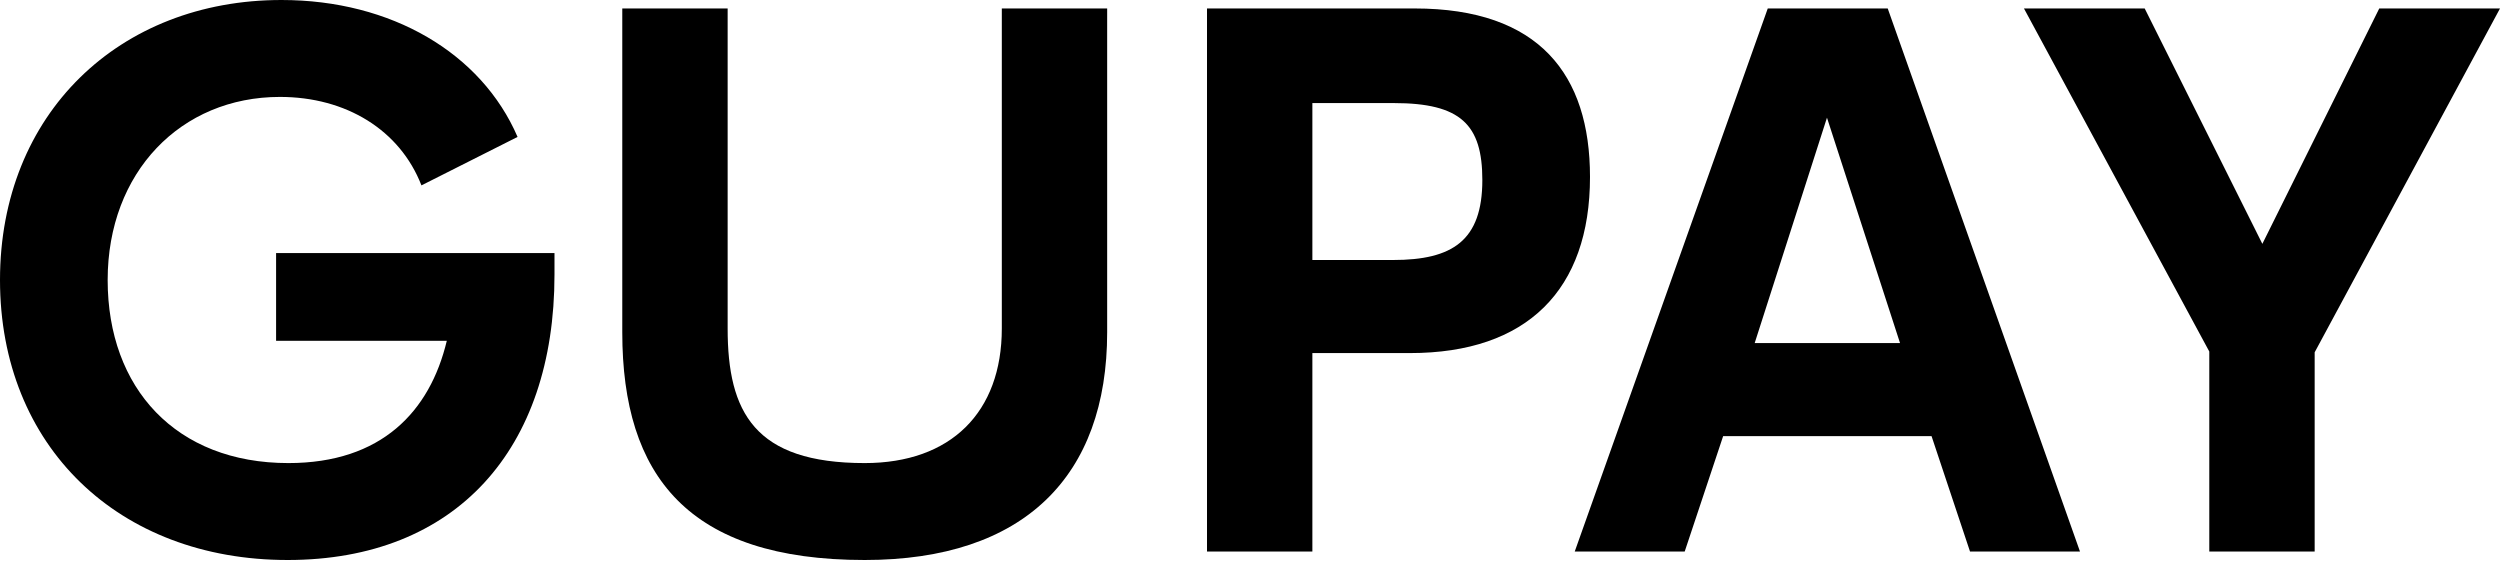
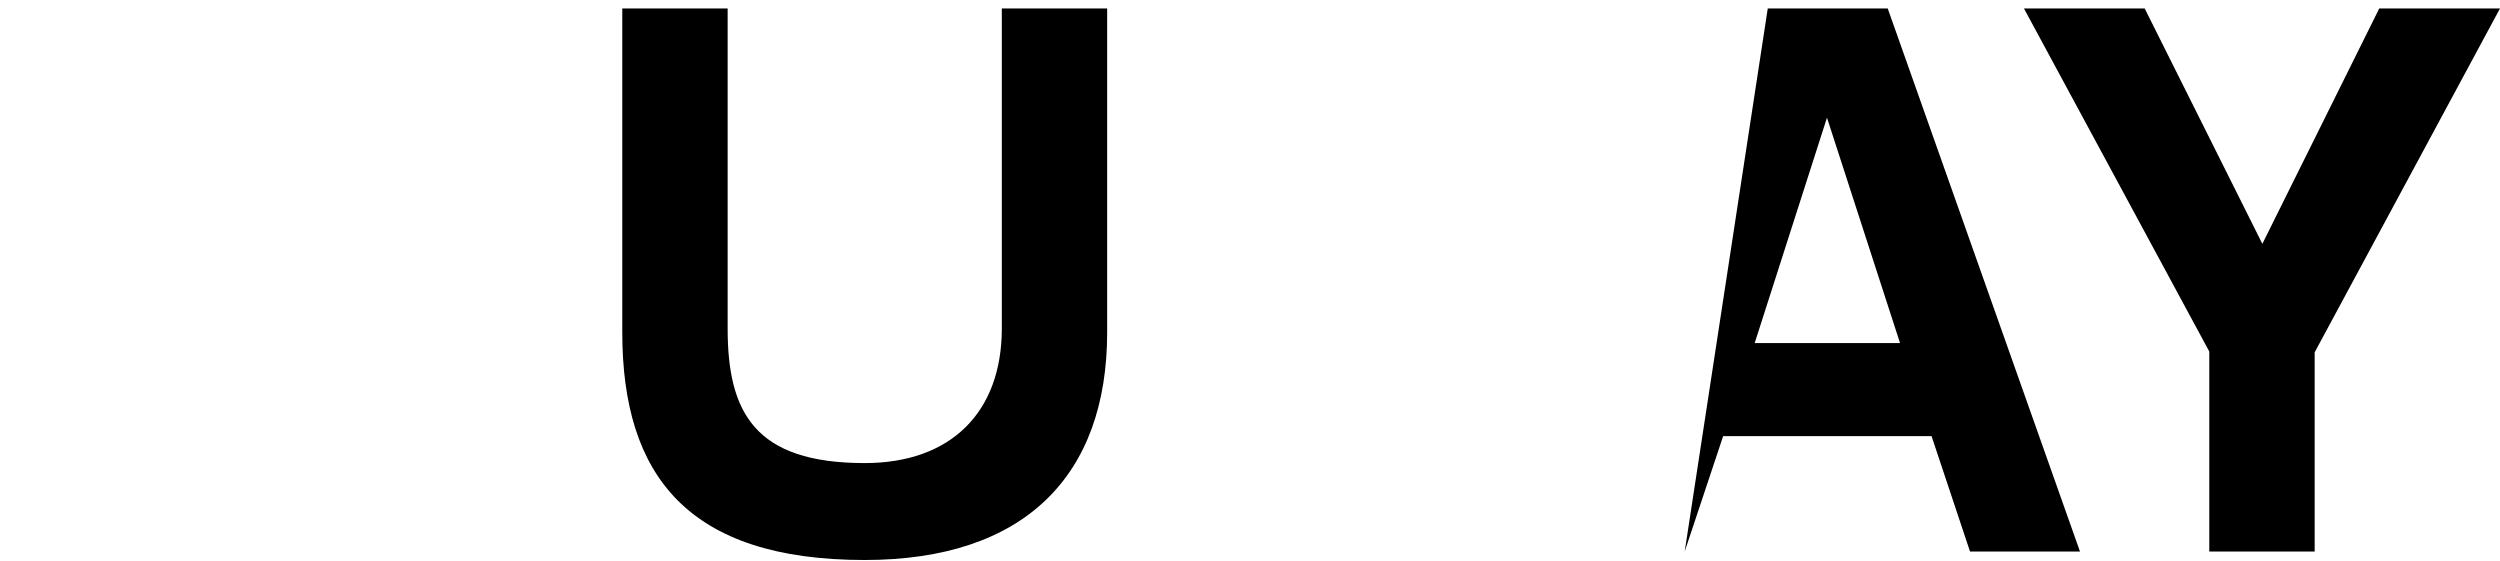
<svg xmlns="http://www.w3.org/2000/svg" fill="none" height="100%" overflow="visible" preserveAspectRatio="none" style="display: block;" viewBox="0 0 156 35" width="100%">
  <g id="nome">
-     <path d="M17.228 21.264V15.792H34.6V17.136C34.6 28.032 28.457 34.944 17.948 34.944C7.39 34.944 0 27.84 0 17.472C0 7.104 7.438 0 17.564 0C24.426 0 30.041 3.312 32.296 8.544L26.298 11.568C24.954 8.112 21.595 6.048 17.468 6.048C11.277 6.048 6.718 10.752 6.718 17.472C6.718 24.24 10.989 28.896 17.996 28.896C23.802 28.896 26.826 25.68 27.881 21.264H17.228Z" fill="black" />
    <path d="M53.959 34.944C42.957 34.944 38.83 29.712 38.83 20.736V0.528H45.405V20.496C45.405 25.728 47.084 28.896 53.959 28.896C59.334 28.896 62.513 25.728 62.513 20.496V0.528H69.087V20.736C69.087 29.712 63.912 34.944 53.959 34.944Z" fill="black" />
-     <path d="M81.892 34.416H75.317V0.528H88.275C96.049 0.528 99.216 4.656 99.216 11.04C99.216 18.096 95.281 22.032 87.987 22.032H81.892V34.416ZM81.892 6.432V16.224H86.931C90.626 16.224 92.498 15.024 92.498 11.232C92.498 7.776 91.154 6.432 86.979 6.432H81.892Z" fill="black" />
-     <path d="M129.791 34.416H122.929L120.529 27.216H107.524L105.125 34.416H98.263L110.308 0.528H117.794L129.791 34.416ZM118.562 21.408L114.003 7.344L109.492 21.408H118.562Z" fill="black" />
+     <path d="M129.791 34.416H122.929L120.529 27.216H107.524L105.125 34.416L110.308 0.528H117.794L129.791 34.416ZM118.562 21.408L114.003 7.344L109.492 21.408H118.562Z" fill="black" />
    <path d="M144.435 34.416H137.86V21.936L126.295 0.528H133.829L141.171 15.216L148.466 0.528H156L144.435 21.984V34.416Z" fill="black" />
  </g>
</svg>